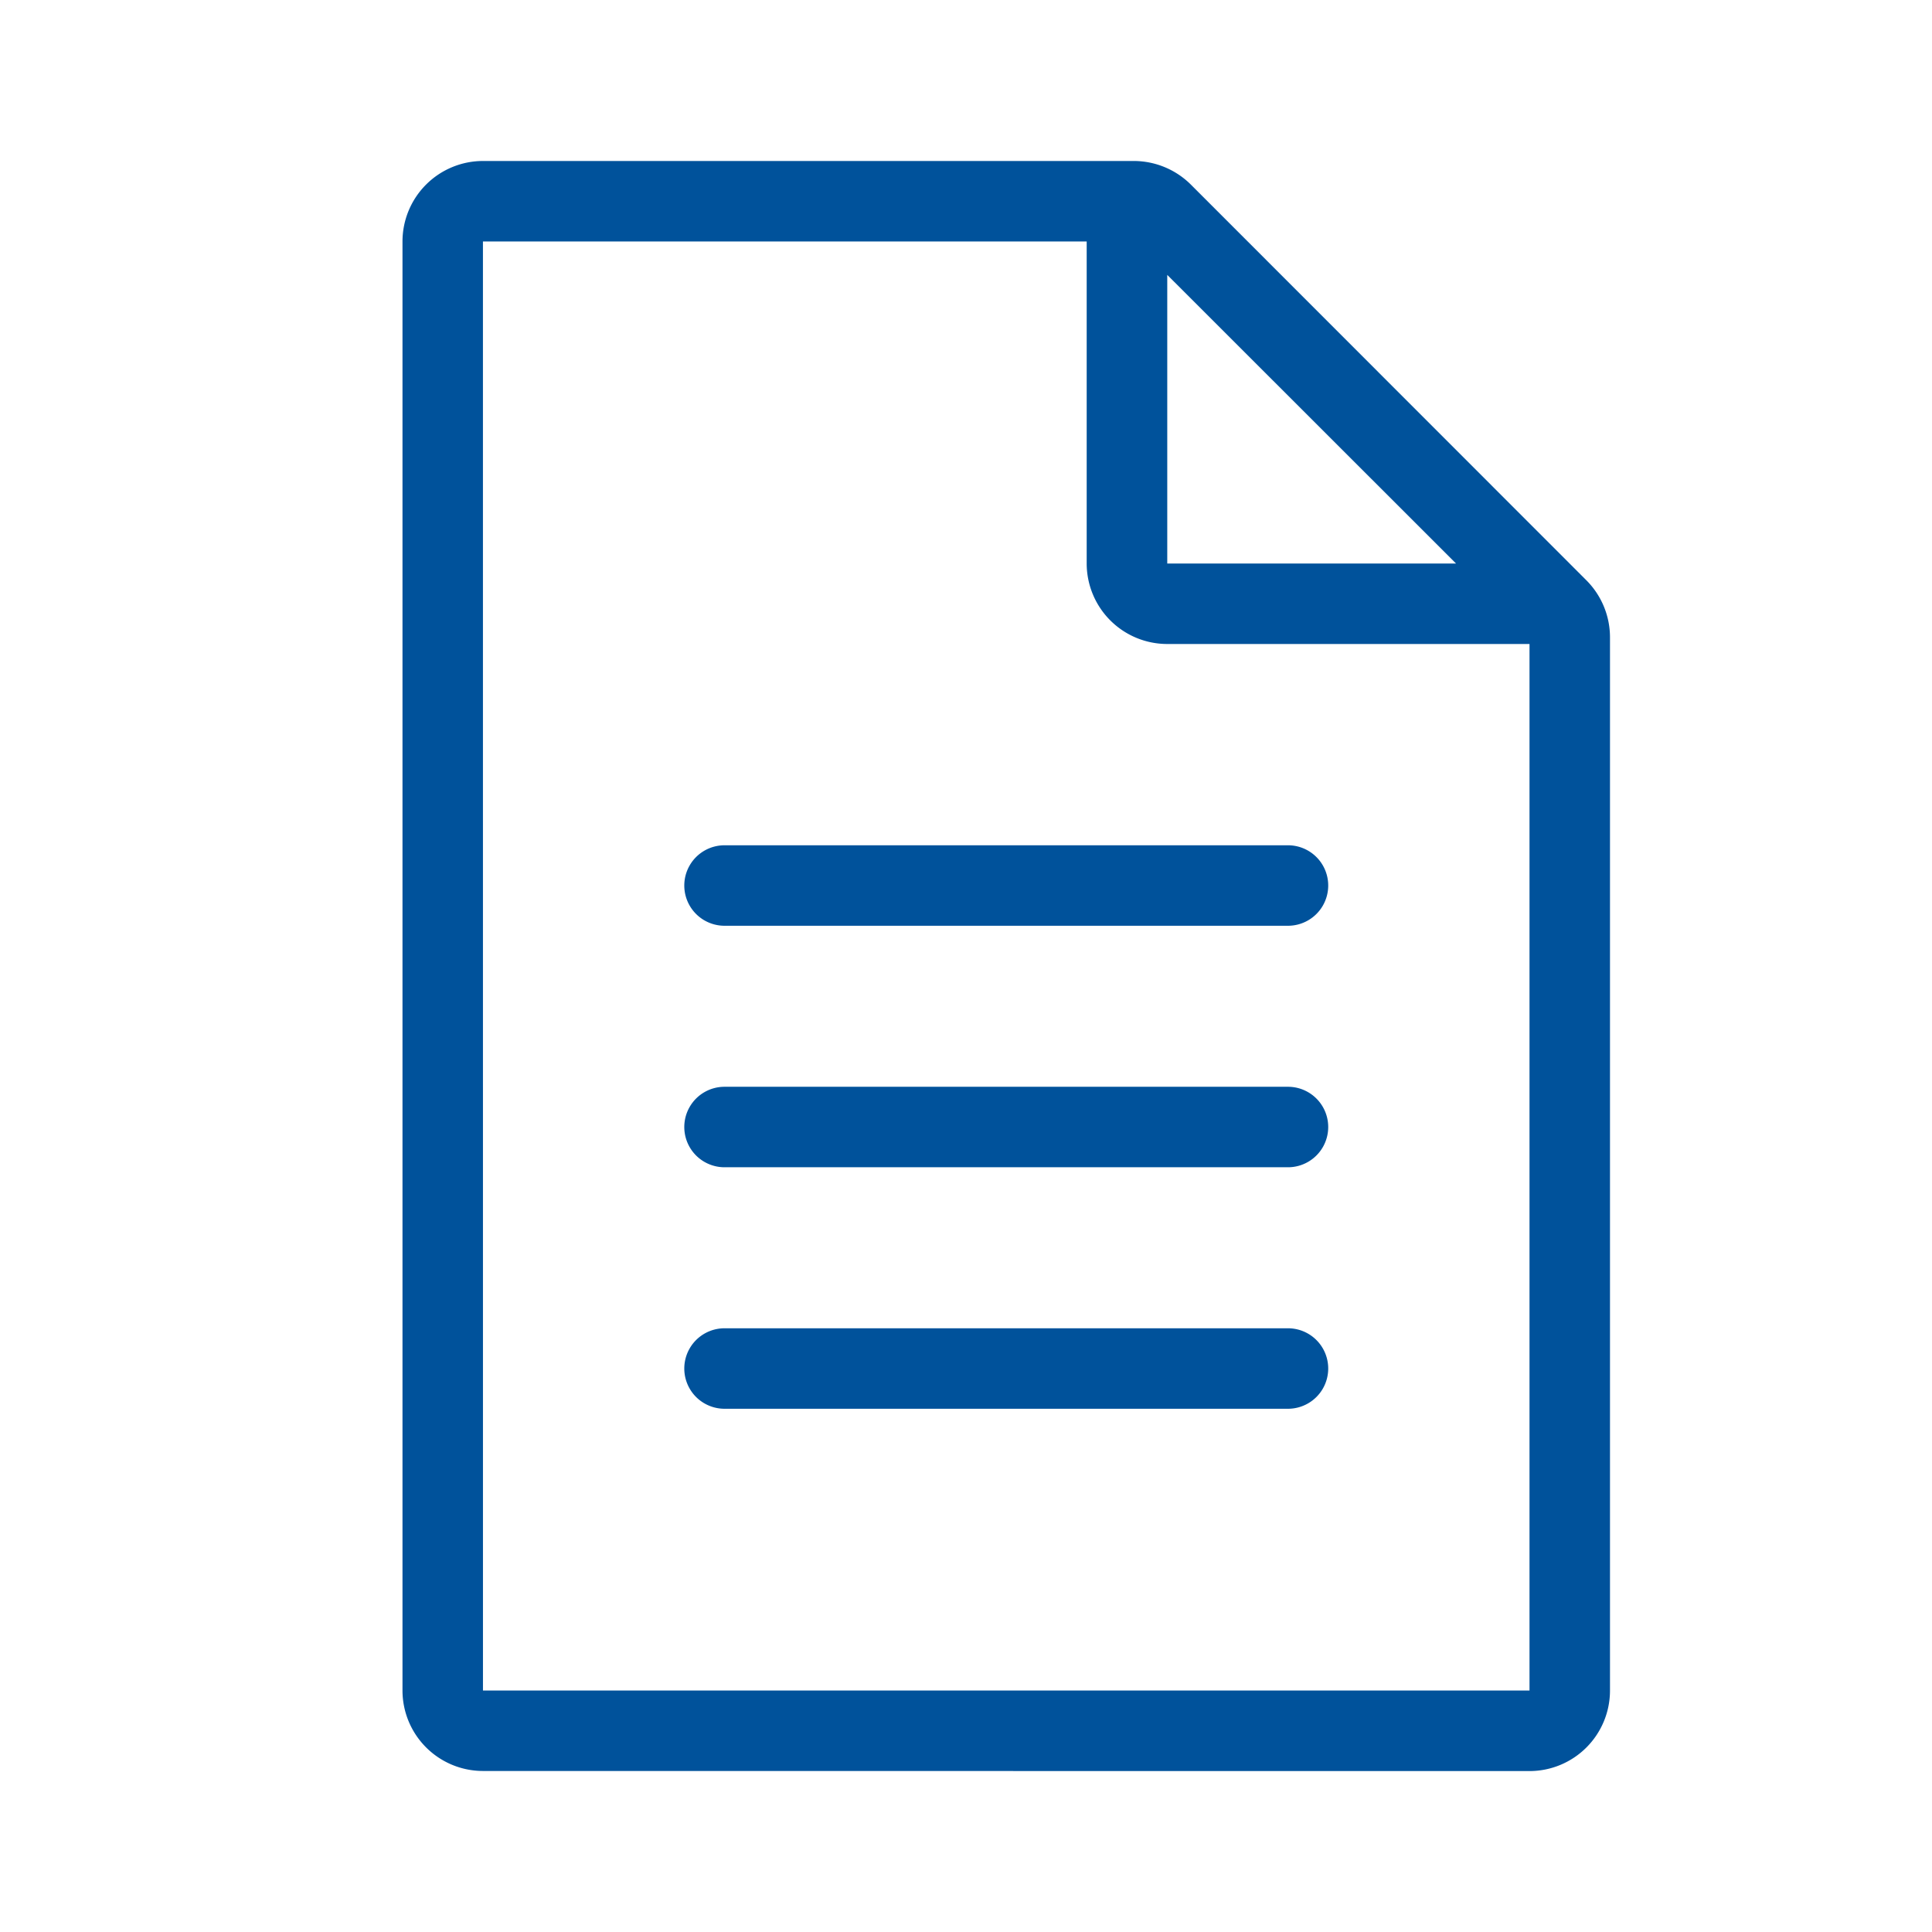
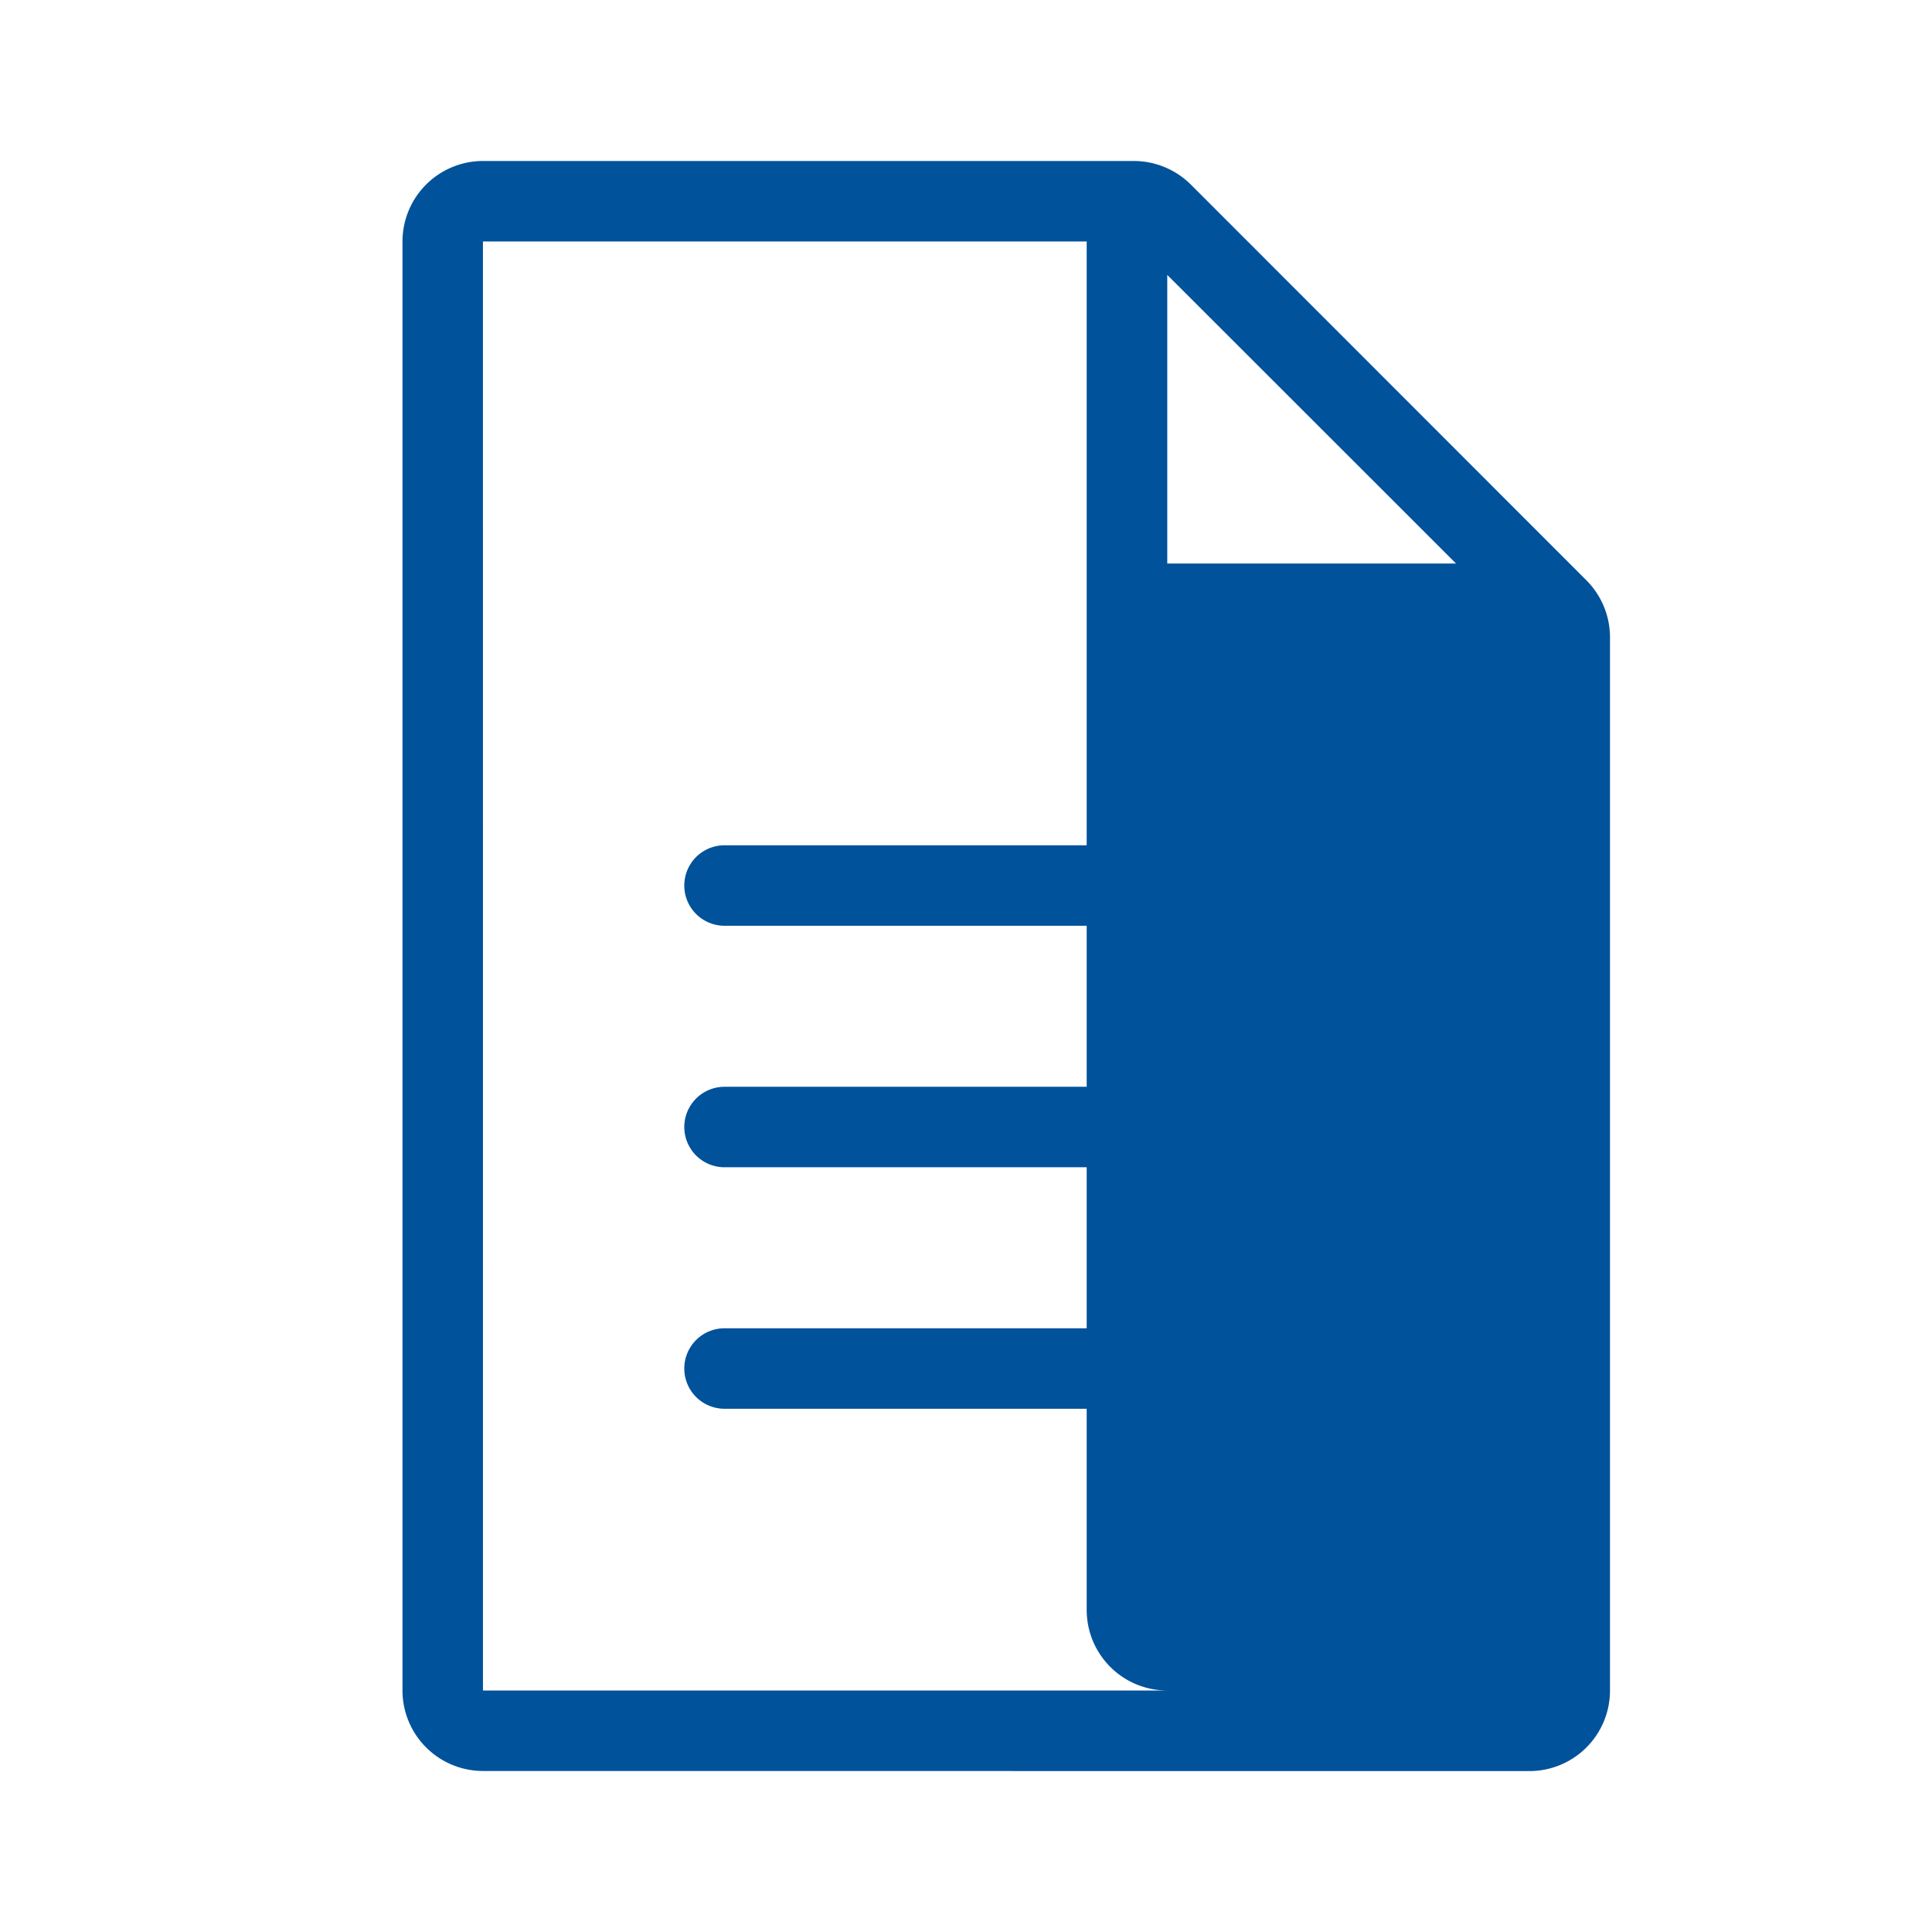
<svg xmlns="http://www.w3.org/2000/svg" id="tramite" width="64" height="64" viewBox="0 0 64 64">
  <g id="envolvente" fill="rgba(255,255,255,0)" stroke="rgba(112,112,112,0)" stroke-width="0.2" opacity="0">
    <rect width="64" height="64" stroke="none" />
-     <rect x="0.1" y="0.1" width="63.8" height="63.8" fill="none" />
  </g>
-   <path id="Icon" d="M2.666,53.333A2.668,2.668,0,0,1,0,50.666v-48A2.668,2.668,0,0,1,2.666,0H24.228a2.683,2.683,0,0,1,1.886.78l13.1,13.106A2.675,2.675,0,0,1,40,15.77v34.9a2.668,2.668,0,0,1-2.666,2.666Zm0-2.666H37.334V16h-12a2.669,2.669,0,0,1-2.669-2.666V2.666h-20ZM25.334,13.334H34.9L25.334,3.773Zm-14.666,28a1.333,1.333,0,1,1,0-2.666H29.333a1.333,1.333,0,1,1,0,2.666Zm0-8a1.333,1.333,0,1,1,0-2.666H29.333a1.333,1.333,0,1,1,0,2.666Zm0-8a1.333,1.333,0,1,1,0-2.666H29.333a1.333,1.333,0,1,1,0,2.666Z" transform="translate(13.333 5.333)" fill="#00529b" />
+   <path id="Icon" d="M2.666,53.333A2.668,2.668,0,0,1,0,50.666v-48A2.668,2.668,0,0,1,2.666,0H24.228a2.683,2.683,0,0,1,1.886.78l13.1,13.106A2.675,2.675,0,0,1,40,15.77v34.9a2.668,2.668,0,0,1-2.666,2.666Zm0-2.666H37.334h-12a2.669,2.669,0,0,1-2.669-2.666V2.666h-20ZM25.334,13.334H34.9L25.334,3.773Zm-14.666,28a1.333,1.333,0,1,1,0-2.666H29.333a1.333,1.333,0,1,1,0,2.666Zm0-8a1.333,1.333,0,1,1,0-2.666H29.333a1.333,1.333,0,1,1,0,2.666Zm0-8a1.333,1.333,0,1,1,0-2.666H29.333a1.333,1.333,0,1,1,0,2.666Z" transform="translate(13.333 5.333)" fill="#00529b" />
</svg>